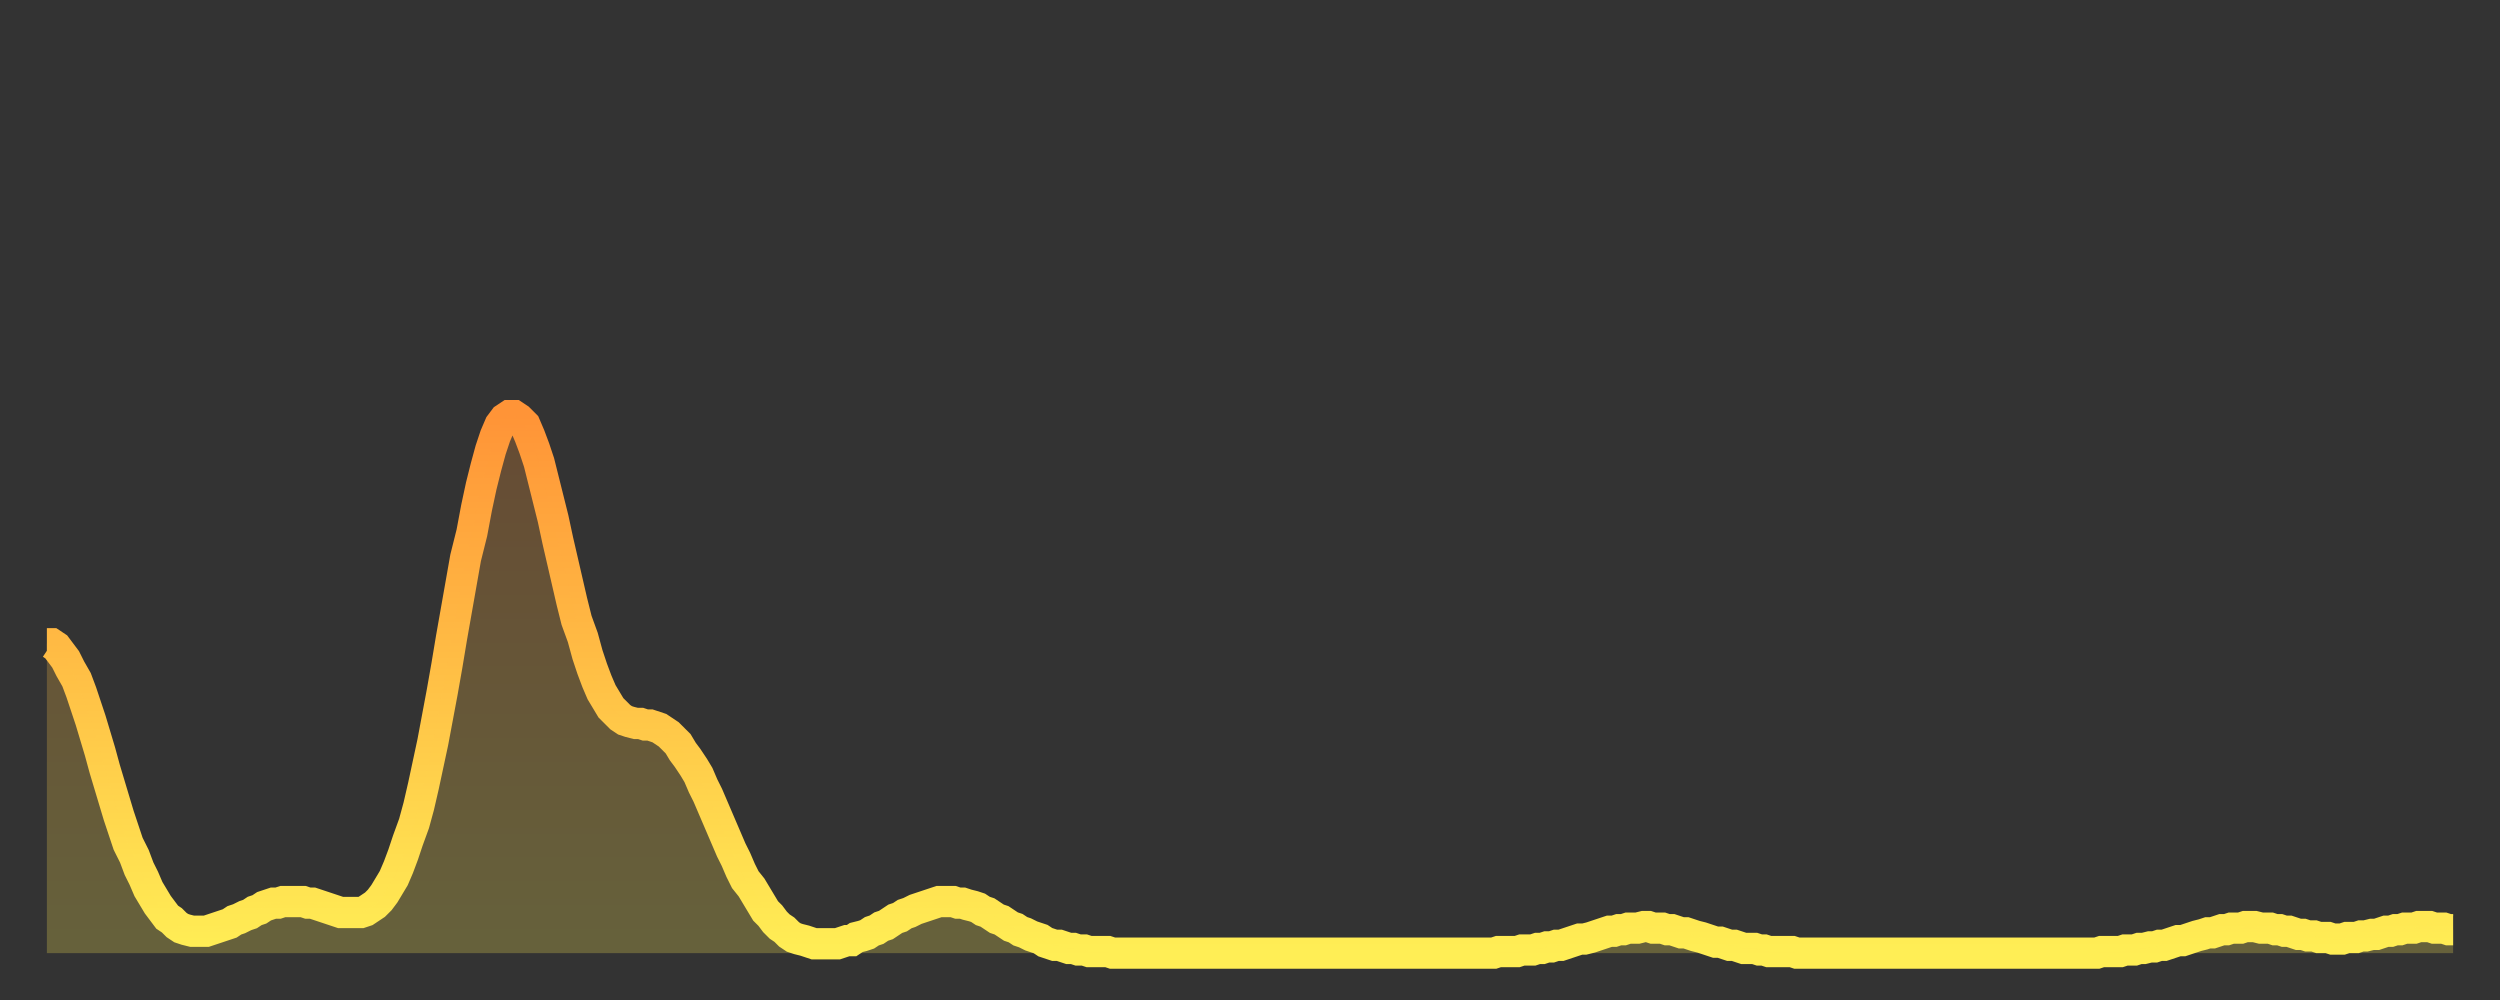
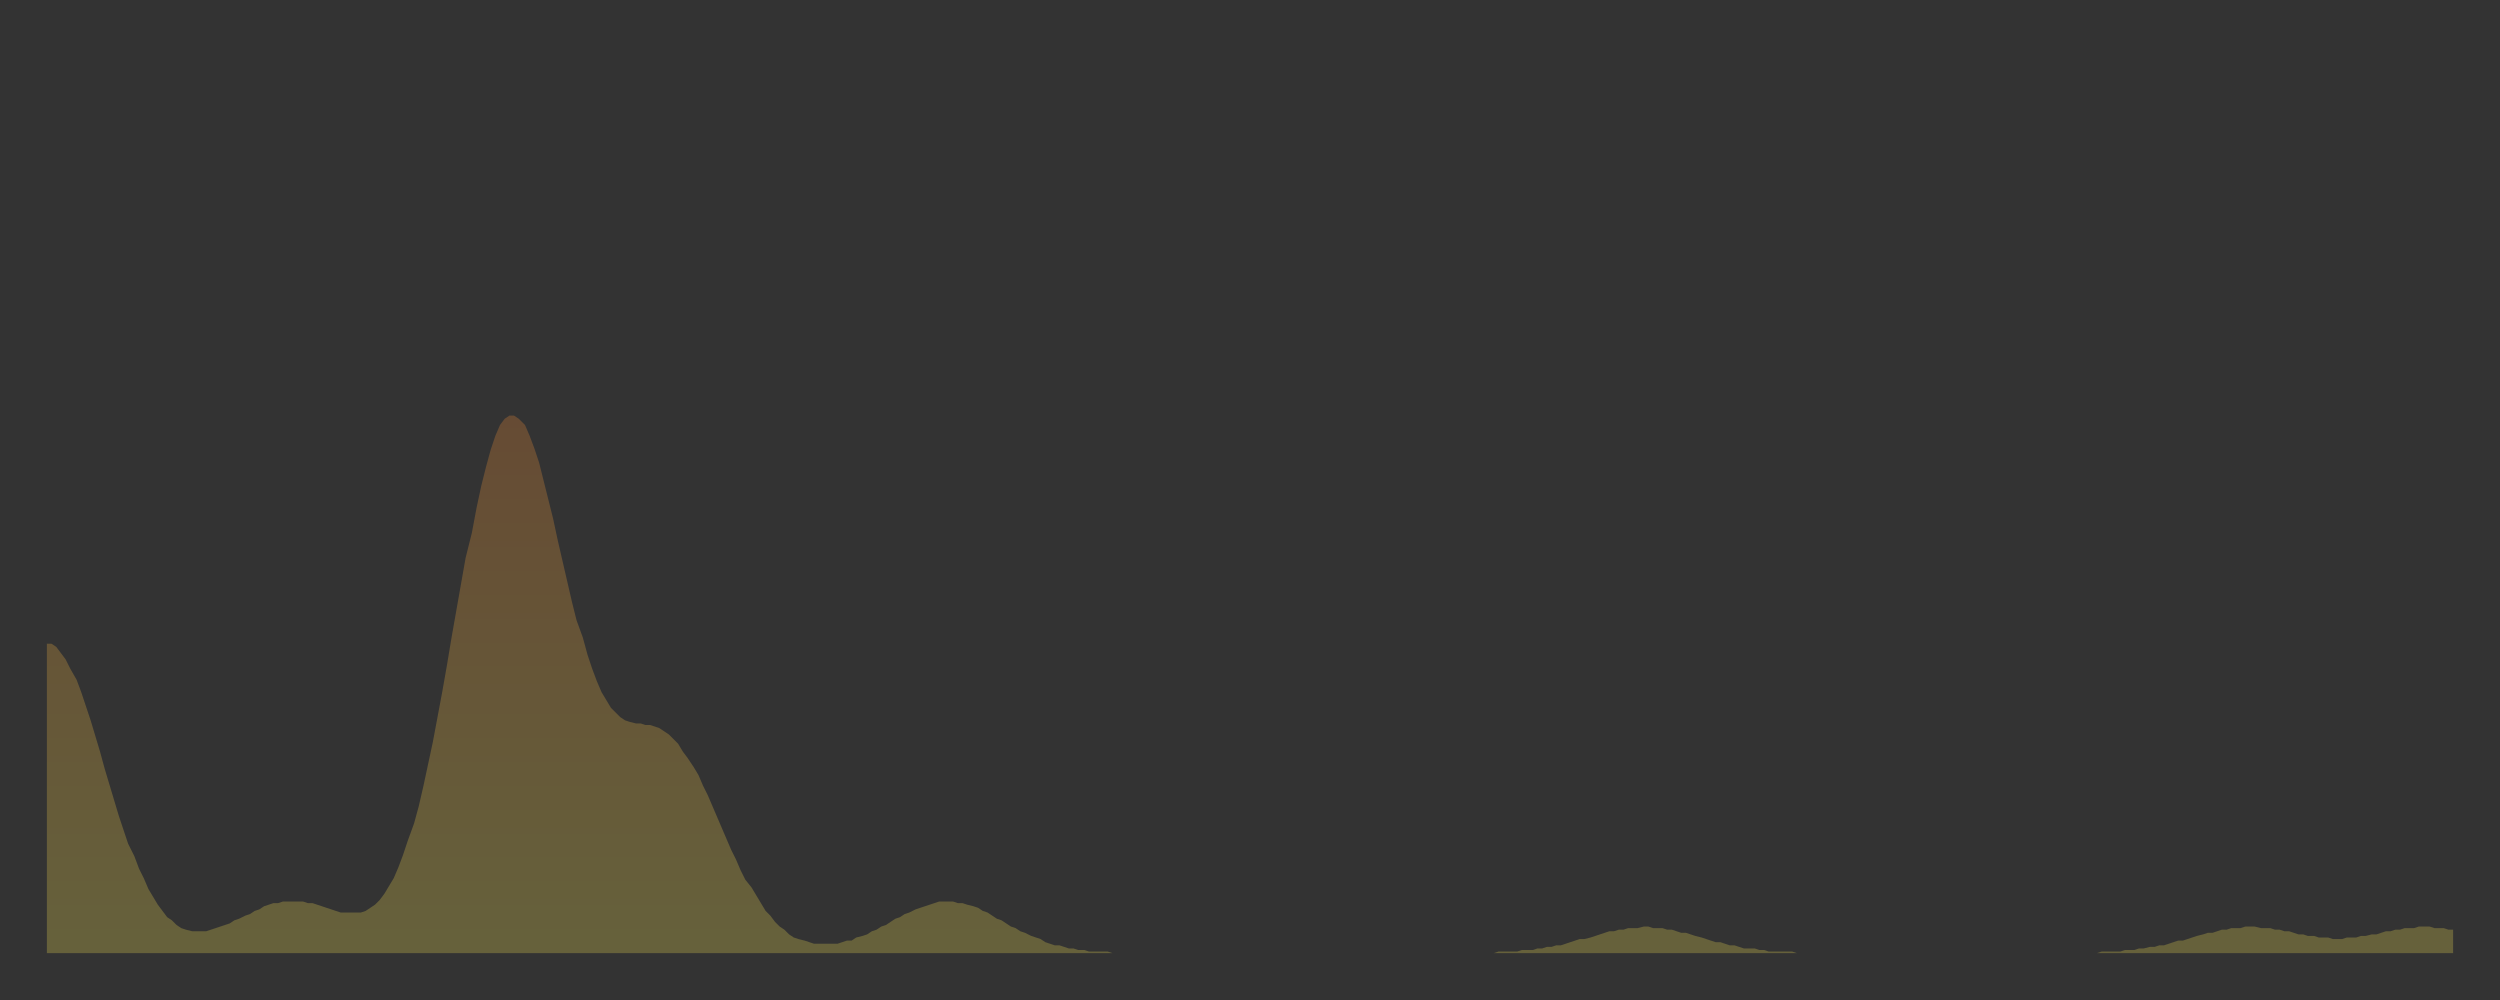
<svg xmlns="http://www.w3.org/2000/svg" baseProfile="full" height="64" version="1.1" width="160">
  <rect width="100%" height="100%" fill="#333333" stroke="none" />
  <defs>
    <linearGradient id="id2665734" x1="0" x2="0" y1="0" y2="1">
      <stop offset="0%" stop-color="#ff9437" />
      <stop offset="50%" stop-color="#ffc146" />
      <stop offset="100%" stop-color="#ffee55" />
    </linearGradient>
  </defs>
  <g transform="translate(3,3)">
    <g>
-       <path d="M 0.0 38.2 0.3 38.2 0.6 38.4 0.9 38.8 1.2 39.2 1.5 39.8 1.9 40.5 2.2 41.3 2.5 42.2 2.8 43.1 3.1 44.1 3.4 45.1 3.7 46.2 4.0 47.2 4.3 48.2 4.6 49.2 4.9 50.1 5.2 51.0 5.6 51.8 5.9 52.6 6.2 53.2 6.5 53.9 6.8 54.4 7.1 54.9 7.4 55.3 7.7 55.7 8.0 55.9 8.3 56.2 8.6 56.4 8.9 56.5 9.3 56.6 9.6 56.6 9.9 56.6 10.2 56.6 10.5 56.5 10.8 56.4 11.1 56.3 11.4 56.2 11.7 56.1 12.0 55.9 12.3 55.8 12.7 55.6 13.0 55.5 13.3 55.3 13.6 55.2 13.9 55.0 14.2 54.9 14.5 54.8 14.8 54.8 15.1 54.7 15.4 54.7 15.7 54.7 16.0 54.7 16.4 54.7 16.7 54.8 17.0 54.8 17.3 54.9 17.6 55.0 17.9 55.1 18.2 55.2 18.5 55.3 18.8 55.4 19.1 55.4 19.4 55.4 19.8 55.4 20.1 55.4 20.4 55.3 20.7 55.1 21.0 54.9 21.3 54.6 21.6 54.2 21.9 53.7 22.2 53.2 22.5 52.5 22.8 51.7 23.1 50.8 23.5 49.7 23.8 48.6 24.1 47.3 24.4 45.9 24.7 44.5 25.0 42.9 25.3 41.3 25.6 39.6 25.9 37.8 26.2 36.1 26.5 34.4 26.8 32.7 27.2 31.1 27.5 29.5 27.8 28.1 28.1 26.9 28.4 25.8 28.7 24.9 29.0 24.2 29.3 23.8 29.6 23.6 29.9 23.6 30.2 23.8 30.6 24.2 30.9 24.9 31.2 25.7 31.5 26.6 31.8 27.8 32.1 29.0 32.4 30.2 32.7 31.6 33.0 32.9 33.3 34.2 33.6 35.5 33.9 36.7 34.3 37.8 34.6 38.9 34.9 39.8 35.2 40.6 35.5 41.3 35.8 41.8 36.1 42.3 36.4 42.6 36.7 42.9 37.0 43.1 37.3 43.2 37.7 43.3 38.0 43.3 38.3 43.4 38.6 43.4 38.9 43.5 39.2 43.6 39.5 43.8 39.8 44.0 40.1 44.3 40.4 44.6 40.7 45.1 41.0 45.5 41.4 46.1 41.7 46.6 42.0 47.3 42.3 47.9 42.6 48.6 42.9 49.3 43.2 50.0 43.5 50.7 43.8 51.4 44.1 52.0 44.4 52.7 44.7 53.3 45.1 53.8 45.4 54.3 45.7 54.8 46.0 55.3 46.3 55.6 46.6 56.0 46.9 56.3 47.2 56.5 47.5 56.8 47.8 57.0 48.1 57.1 48.5 57.2 48.8 57.3 49.1 57.4 49.4 57.4 49.7 57.4 50.0 57.4 50.3 57.4 50.6 57.4 50.9 57.3 51.2 57.2 51.5 57.2 51.8 57.0 52.2 56.9 52.5 56.8 52.8 56.6 53.1 56.5 53.4 56.3 53.7 56.2 54.0 56.0 54.3 55.8 54.6 55.7 54.9 55.5 55.2 55.4 55.6 55.2 55.9 55.1 56.2 55.0 56.5 54.9 56.8 54.8 57.1 54.7 57.4 54.7 57.7 54.7 58.0 54.7 58.3 54.8 58.6 54.8 58.9 54.9 59.3 55.0 59.6 55.1 59.9 55.3 60.2 55.4 60.5 55.6 60.8 55.8 61.1 55.9 61.4 56.1 61.7 56.3 62.0 56.4 62.3 56.6 62.6 56.7 63.0 56.9 63.3 57.0 63.6 57.1 63.9 57.3 64.2 57.4 64.5 57.5 64.8 57.5 65.1 57.6 65.4 57.7 65.7 57.7 66.0 57.8 66.4 57.8 66.7 57.9 67.0 57.9 67.3 57.9 67.6 57.9 67.9 57.9 68.2 58.0 68.5 58.0 68.8 58.0 69.1 58.0 69.4 58.0 69.7 58.0 70.1 58.0 70.4 58.0 70.7 58.0 71.0 58.0 71.3 58.0 71.6 58.0 71.9 58.0 72.2 58.0 72.5 58.0 72.8 58.0 73.1 58.0 73.5 58.0 73.8 58.0 74.1 58.0 74.4 58.0 74.7 58.0 75.0 58.0 75.3 58.0 75.6 58.0 75.9 58.0 76.2 58.0 76.5 58.0 76.8 58.0 77.2 58.0 77.5 58.0 77.8 58.0 78.1 58.0 78.4 58.0 78.7 58.0 79.0 58.0 79.3 58.0 79.6 58.0 79.9 58.0 80.2 58.0 80.5 58.0 80.9 58.0 81.2 58.0 81.5 58.0 81.8 58.0 82.1 58.0 82.4 58.0 82.7 58.0 83.0 58.0 83.3 58.0 83.6 58.0 83.9 58.0 84.3 58.0 84.6 58.0 84.9 58.0 85.2 58.0 85.5 58.0 85.8 58.0 86.1 58.0 86.4 58.0 86.7 58.0 87.0 58.0 87.3 58.0 87.6 58.0 88.0 58.0 88.3 58.0 88.6 58.0 88.9 58.0 89.2 58.0 89.5 58.0 89.8 58.0 90.1 58.0 90.4 58.0 90.7 58.0 91.0 58.0 91.4 58.0 91.7 58.0 92.0 58.0 92.3 58.0 92.6 58.0 92.9 57.9 93.2 57.9 93.5 57.9 93.8 57.9 94.1 57.9 94.4 57.8 94.7 57.8 95.1 57.8 95.4 57.7 95.7 57.7 96.0 57.6 96.3 57.6 96.6 57.5 96.9 57.5 97.2 57.4 97.5 57.3 97.8 57.2 98.1 57.1 98.4 57.1 98.8 57.0 99.1 56.9 99.4 56.8 99.7 56.7 100.0 56.6 100.3 56.6 100.6 56.5 100.9 56.5 101.2 56.4 101.5 56.4 101.8 56.4 102.2 56.3 102.5 56.3 102.8 56.4 103.1 56.4 103.4 56.4 103.7 56.5 104.0 56.5 104.3 56.6 104.6 56.7 104.9 56.7 105.2 56.8 105.5 56.9 105.9 57.0 106.2 57.1 106.5 57.2 106.8 57.3 107.1 57.3 107.4 57.4 107.7 57.5 108.0 57.5 108.3 57.6 108.6 57.7 108.9 57.7 109.3 57.7 109.6 57.8 109.9 57.8 110.2 57.9 110.5 57.9 110.8 57.9 111.1 57.9 111.4 57.9 111.7 57.9 112.0 58.0 112.3 58.0 112.6 58.0 113.0 58.0 113.3 58.0 113.6 58.0 113.9 58.0 114.2 58.0 114.5 58.0 114.8 58.0 115.1 58.0 115.4 58.0 115.7 58.0 116.0 58.0 116.3 58.0 116.7 58.0 117.0 58.0 117.3 58.0 117.6 58.0 117.9 58.0 118.2 58.0 118.5 58.0 118.8 58.0 119.1 58.0 119.4 58.0 119.7 58.0 120.1 58.0 120.4 58.0 120.7 58.0 121.0 58.0 121.3 58.0 121.6 58.0 121.9 58.0 122.2 58.0 122.5 58.0 122.8 58.0 123.1 58.0 123.4 58.0 123.8 58.0 124.1 58.0 124.4 58.0 124.7 58.0 125.0 58.0 125.3 58.0 125.6 58.0 125.9 58.0 126.2 58.0 126.5 58.0 126.8 58.0 127.2 58.0 127.5 58.0 127.8 58.0 128.1 58.0 128.4 58.0 128.7 58.0 129.0 58.0 129.3 58.0 129.6 58.0 129.9 58.0 130.2 58.0 130.5 58.0 130.9 58.0 131.2 58.0 131.5 57.9 131.8 57.9 132.1 57.9 132.4 57.9 132.7 57.9 133.0 57.8 133.3 57.8 133.6 57.8 133.9 57.7 134.2 57.7 134.6 57.6 134.9 57.6 135.2 57.5 135.5 57.5 135.8 57.4 136.1 57.3 136.4 57.2 136.7 57.2 137.0 57.1 137.3 57.0 137.6 56.9 138.0 56.8 138.3 56.7 138.6 56.7 138.9 56.6 139.2 56.5 139.5 56.5 139.8 56.4 140.1 56.4 140.4 56.4 140.7 56.3 141.0 56.3 141.3 56.3 141.7 56.4 142.0 56.4 142.3 56.4 142.6 56.5 142.9 56.5 143.2 56.6 143.5 56.6 143.8 56.7 144.1 56.8 144.4 56.8 144.7 56.9 145.1 56.9 145.4 57.0 145.7 57.0 146.0 57.0 146.3 57.1 146.6 57.1 146.9 57.1 147.2 57.0 147.5 57.0 147.8 57.0 148.1 56.9 148.4 56.9 148.8 56.8 149.1 56.8 149.4 56.7 149.7 56.6 150.0 56.6 150.3 56.5 150.6 56.5 150.9 56.4 151.2 56.4 151.5 56.4 151.8 56.3 152.1 56.3 152.5 56.3 152.8 56.4 153.1 56.4 153.4 56.4 153.7 56.5 154.0 56.5" fill="none" id="graph-curve" opacity="1" stroke="url(#id2665734)" stroke-width="2" />
      <path d="M 0 58 L 0.0 38.2 0.3 38.2 0.6 38.4 0.9 38.8 1.2 39.2 1.5 39.8 1.9 40.5 2.2 41.3 2.5 42.2 2.8 43.1 3.1 44.1 3.4 45.1 3.7 46.2 4.0 47.2 4.3 48.2 4.6 49.2 4.9 50.1 5.2 51.0 5.6 51.8 5.9 52.6 6.2 53.2 6.5 53.9 6.8 54.4 7.1 54.9 7.4 55.3 7.7 55.7 8.0 55.9 8.3 56.2 8.6 56.4 8.9 56.5 9.3 56.6 9.6 56.6 9.9 56.6 10.2 56.6 10.5 56.5 10.8 56.4 11.1 56.3 11.4 56.2 11.7 56.1 12.0 55.9 12.3 55.8 12.7 55.6 13.0 55.5 13.3 55.3 13.6 55.2 13.9 55.0 14.2 54.9 14.5 54.8 14.8 54.8 15.1 54.7 15.4 54.7 15.7 54.7 16.0 54.7 16.4 54.7 16.7 54.8 17.0 54.8 17.3 54.9 17.6 55.0 17.9 55.1 18.2 55.2 18.5 55.3 18.8 55.4 19.1 55.4 19.4 55.4 19.8 55.4 20.1 55.4 20.4 55.3 20.7 55.1 21.0 54.9 21.3 54.6 21.6 54.2 21.9 53.7 22.2 53.2 22.5 52.5 22.8 51.7 23.1 50.8 23.5 49.7 23.8 48.6 24.1 47.3 24.4 45.9 24.7 44.5 25.0 42.9 25.3 41.3 25.6 39.6 25.9 37.8 26.2 36.1 26.5 34.4 26.8 32.7 27.2 31.1 27.5 29.5 27.8 28.1 28.1 26.9 28.4 25.8 28.7 24.9 29.0 24.2 29.3 23.8 29.6 23.6 29.9 23.6 30.2 23.8 30.6 24.2 30.9 24.9 31.2 25.7 31.5 26.6 31.8 27.8 32.1 29.0 32.4 30.2 32.7 31.6 33.0 32.9 33.3 34.2 33.6 35.5 33.9 36.7 34.3 37.8 34.6 38.9 34.9 39.8 35.2 40.6 35.5 41.3 35.8 41.8 36.1 42.3 36.4 42.6 36.7 42.9 37.0 43.1 37.3 43.2 37.7 43.3 38.0 43.3 38.3 43.4 38.6 43.4 38.9 43.5 39.2 43.6 39.5 43.8 39.8 44.0 40.1 44.3 40.4 44.6 40.7 45.1 41.0 45.5 41.4 46.1 41.7 46.6 42.0 47.3 42.3 47.9 42.6 48.6 42.9 49.3 43.2 50.0 43.5 50.7 43.8 51.4 44.1 52.0 44.4 52.7 44.7 53.3 45.1 53.8 45.4 54.3 45.7 54.8 46.0 55.3 46.3 55.6 46.6 56.0 46.9 56.3 47.2 56.5 47.5 56.8 47.8 57.0 48.1 57.1 48.5 57.2 48.8 57.3 49.1 57.4 49.4 57.4 49.7 57.4 50.0 57.4 50.3 57.4 50.6 57.4 50.9 57.3 51.2 57.2 51.5 57.2 51.8 57.0 52.2 56.9 52.5 56.8 52.8 56.6 53.1 56.5 53.4 56.3 53.7 56.2 54.0 56.0 54.3 55.8 54.6 55.7 54.9 55.5 55.2 55.4 55.6 55.2 55.9 55.1 56.2 55.0 56.5 54.9 56.8 54.8 57.1 54.7 57.4 54.7 57.7 54.7 58.0 54.7 58.3 54.8 58.6 54.8 58.9 54.9 59.3 55.0 59.6 55.1 59.9 55.3 60.2 55.4 60.5 55.6 60.8 55.8 61.1 55.9 61.4 56.1 61.7 56.3 62.0 56.4 62.3 56.6 62.6 56.7 63.0 56.9 63.3 57.0 63.6 57.1 63.9 57.3 64.2 57.4 64.5 57.5 64.8 57.5 65.1 57.6 65.4 57.7 65.7 57.7 66.0 57.8 66.4 57.8 66.7 57.9 67.0 57.9 67.3 57.9 67.6 57.9 67.9 57.9 68.2 58.0 68.5 58.0 68.8 58.0 69.1 58.0 69.4 58.0 69.7 58.0 70.1 58.0 70.4 58.0 70.7 58.0 71.0 58.0 71.3 58.0 71.6 58.0 71.9 58.0 72.2 58.0 72.5 58.0 72.8 58.0 73.1 58.0 73.5 58.0 73.8 58.0 74.1 58.0 74.4 58.0 74.7 58.0 75.0 58.0 75.3 58.0 75.6 58.0 75.9 58.0 76.2 58.0 76.5 58.0 76.8 58.0 77.2 58.0 77.5 58.0 77.8 58.0 78.1 58.0 78.4 58.0 78.7 58.0 79.0 58.0 79.3 58.0 79.6 58.0 79.9 58.0 80.2 58.0 80.5 58.0 80.9 58.0 81.2 58.0 81.5 58.0 81.8 58.0 82.1 58.0 82.4 58.0 82.7 58.0 83.0 58.0 83.3 58.0 83.6 58.0 83.9 58.0 84.3 58.0 84.6 58.0 84.9 58.0 85.2 58.0 85.5 58.0 85.8 58.0 86.1 58.0 86.4 58.0 86.7 58.0 87.0 58.0 87.3 58.0 87.6 58.0 88.0 58.0 88.3 58.0 88.6 58.0 88.9 58.0 89.2 58.0 89.5 58.0 89.8 58.0 90.1 58.0 90.4 58.0 90.7 58.0 91.0 58.0 91.4 58.0 91.7 58.0 92.0 58.0 92.3 58.0 92.6 58.0 92.9 57.9 93.2 57.9 93.5 57.9 93.8 57.9 94.1 57.9 94.4 57.8 94.7 57.8 95.1 57.8 95.4 57.7 95.7 57.7 96.0 57.6 96.3 57.6 96.6 57.5 96.9 57.5 97.2 57.4 97.5 57.3 97.8 57.2 98.1 57.1 98.4 57.1 98.8 57.0 99.1 56.9 99.4 56.8 99.7 56.7 100.0 56.6 100.3 56.6 100.6 56.5 100.9 56.5 101.2 56.4 101.5 56.4 101.8 56.4 102.2 56.3 102.5 56.3 102.8 56.4 103.1 56.4 103.4 56.4 103.7 56.5 104.0 56.5 104.3 56.6 104.6 56.7 104.9 56.7 105.2 56.8 105.5 56.9 105.9 57.0 106.2 57.1 106.5 57.2 106.8 57.3 107.1 57.3 107.4 57.4 107.7 57.5 108.0 57.5 108.3 57.6 108.6 57.7 108.9 57.7 109.3 57.7 109.6 57.8 109.9 57.8 110.2 57.9 110.5 57.9 110.8 57.9 111.1 57.9 111.4 57.9 111.7 57.9 112.0 58.0 112.3 58.0 112.6 58.0 113.0 58.0 113.3 58.0 113.6 58.0 113.9 58.0 114.2 58.0 114.5 58.0 114.8 58.0 115.1 58.0 115.4 58.0 115.7 58.0 116.0 58.0 116.3 58.0 116.7 58.0 117.0 58.0 117.3 58.0 117.6 58.0 117.9 58.0 118.2 58.0 118.5 58.0 118.8 58.0 119.1 58.0 119.4 58.0 119.7 58.0 120.1 58.0 120.4 58.0 120.7 58.0 121.0 58.0 121.3 58.0 121.6 58.0 121.9 58.0 122.2 58.0 122.5 58.0 122.8 58.0 123.1 58.0 123.4 58.0 123.8 58.0 124.1 58.0 124.4 58.0 124.7 58.0 125.0 58.0 125.3 58.0 125.6 58.0 125.9 58.0 126.2 58.0 126.5 58.0 126.8 58.0 127.2 58.0 127.5 58.0 127.8 58.0 128.1 58.0 128.4 58.0 128.7 58.0 129.0 58.0 129.3 58.0 129.6 58.0 129.9 58.0 130.2 58.0 130.5 58.0 130.9 58.0 131.2 58.0 131.5 57.9 131.8 57.9 132.1 57.9 132.4 57.9 132.7 57.9 133.0 57.8 133.3 57.8 133.6 57.8 133.9 57.7 134.2 57.7 134.6 57.6 134.9 57.6 135.2 57.5 135.5 57.5 135.8 57.4 136.1 57.3 136.4 57.2 136.7 57.2 137.0 57.1 137.3 57.0 137.6 56.9 138.0 56.8 138.3 56.7 138.6 56.7 138.9 56.6 139.2 56.5 139.5 56.5 139.8 56.4 140.1 56.4 140.4 56.4 140.7 56.3 141.0 56.3 141.3 56.3 141.7 56.4 142.0 56.4 142.3 56.4 142.6 56.5 142.9 56.5 143.2 56.6 143.5 56.6 143.8 56.7 144.1 56.8 144.4 56.8 144.7 56.9 145.1 56.9 145.4 57.0 145.7 57.0 146.0 57.0 146.3 57.1 146.6 57.1 146.9 57.1 147.2 57.0 147.5 57.0 147.8 57.0 148.1 56.9 148.4 56.9 148.8 56.8 149.1 56.8 149.4 56.7 149.7 56.6 150.0 56.6 150.3 56.5 150.6 56.5 150.9 56.4 151.2 56.4 151.5 56.4 151.8 56.3 152.1 56.3 152.5 56.3 152.8 56.4 153.1 56.4 153.4 56.4 153.7 56.5 154.0 56.5 154 58" fill="url(#id2665734)" fill-opacity=".25" id="graph-shadow" />
    </g>
  </g>
</svg>